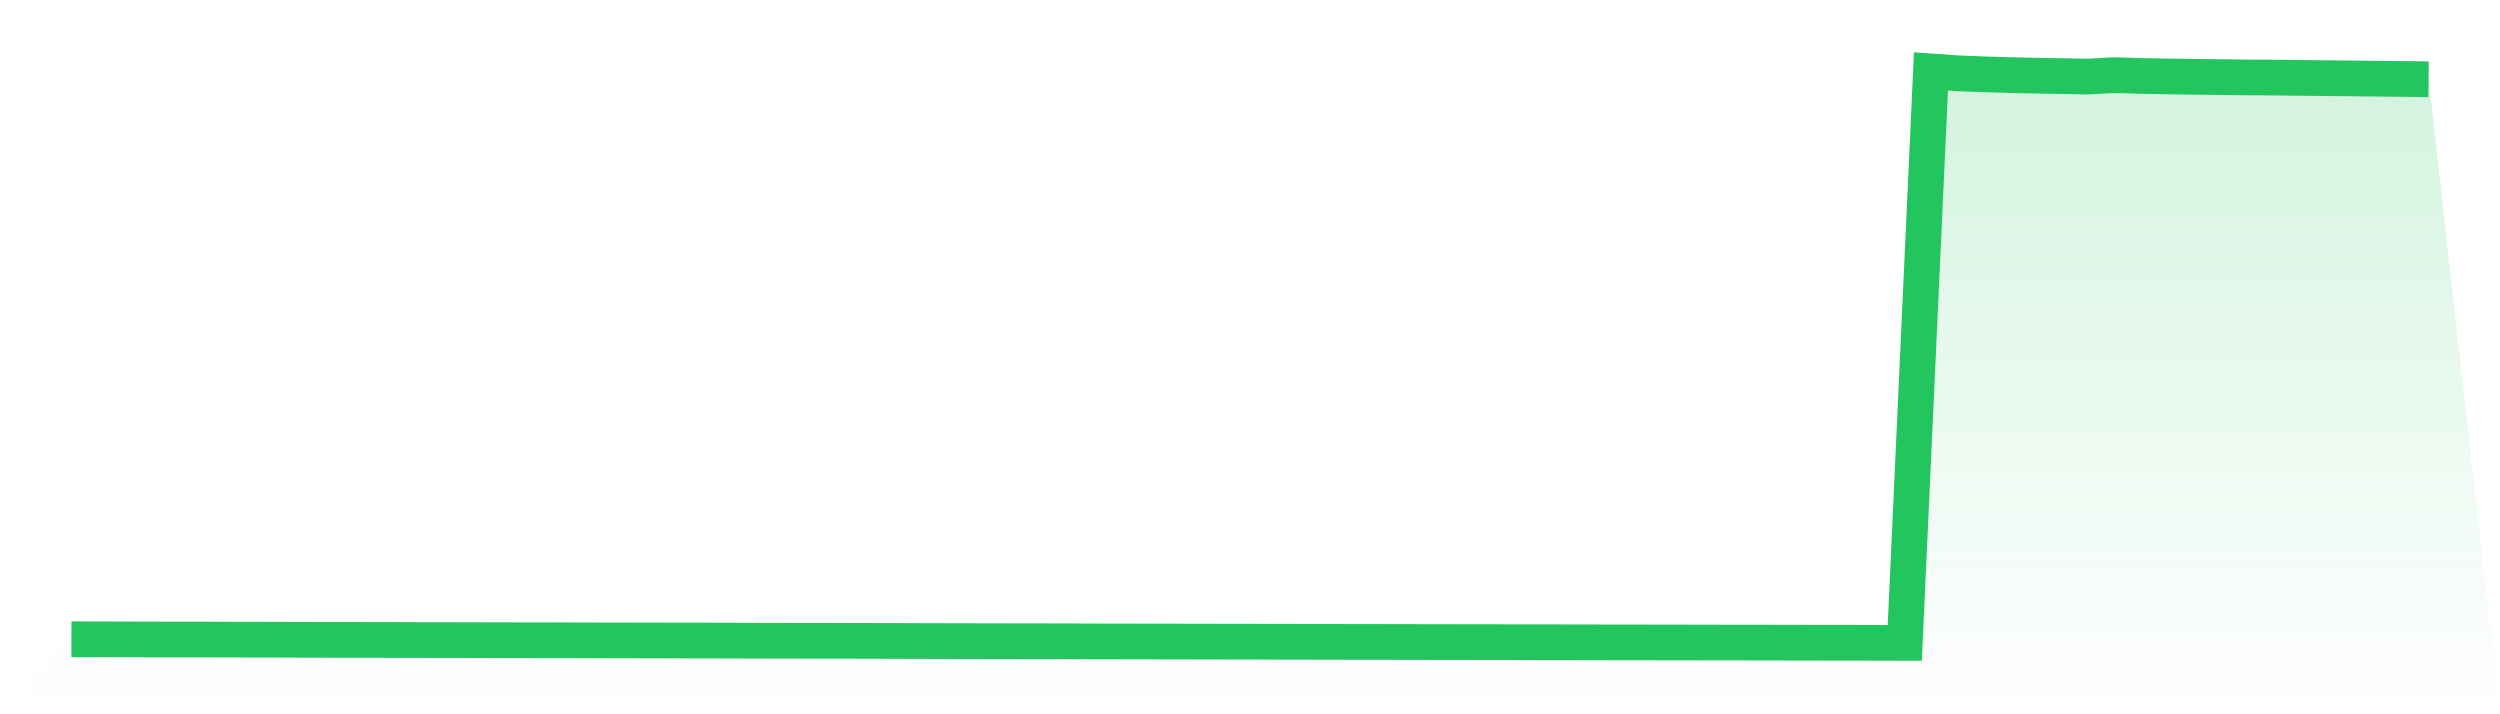
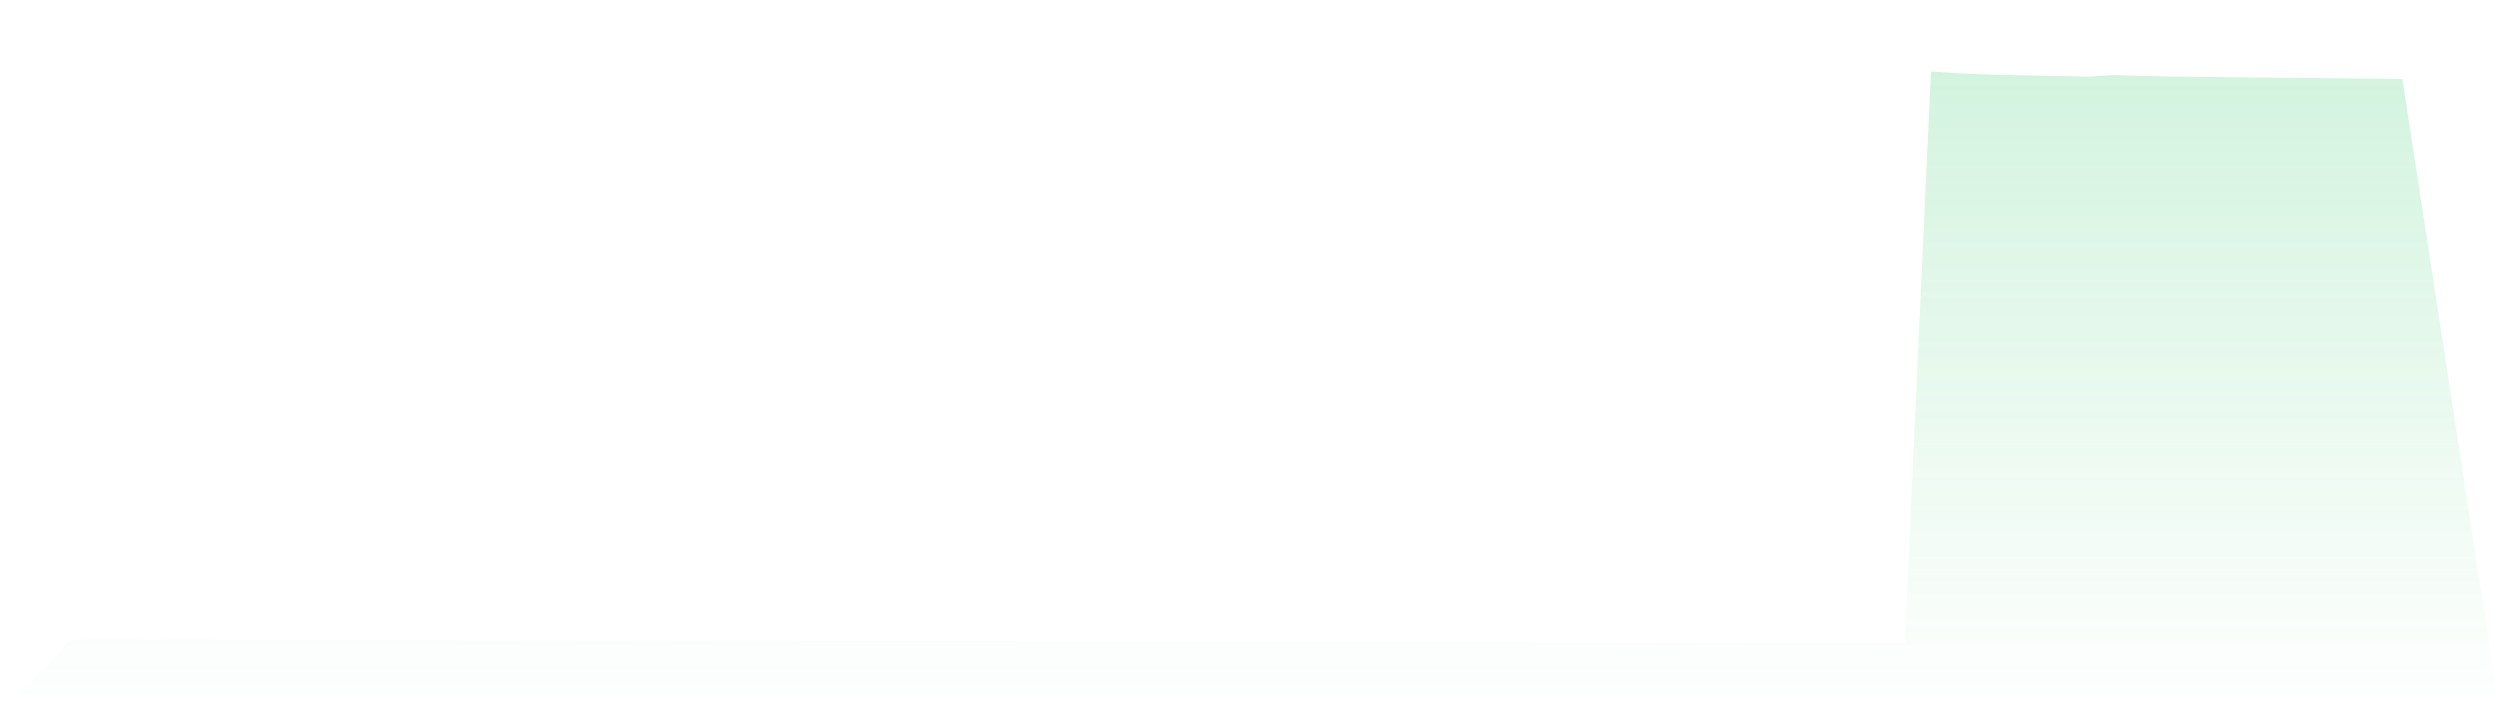
<svg xmlns="http://www.w3.org/2000/svg" viewBox="0 0 140 40">
  <defs>
    <linearGradient id="gradient" x1="0" x2="0" y1="0" y2="1">
      <stop offset="0%" stop-color="#22c55e" stop-opacity="0.2" />
      <stop offset="100%" stop-color="#22c55e" stop-opacity="0" />
    </linearGradient>
  </defs>
-   <path d="M4,35.799 L4,35.799 L5.467,35.802 L6.933,35.806 L8.4,35.81 L9.867,35.813 L11.333,35.814 L12.8,35.819 L14.267,35.821 L15.733,35.825 L17.2,35.829 L18.667,35.835 L20.133,35.837 L21.6,35.839 L23.067,35.841 L24.533,35.844 L26,35.846 L27.467,35.85 L28.933,35.853 L30.4,35.854 L31.867,35.856 L33.333,35.86 L34.8,35.863 L36.267,35.866 L37.733,35.868 L39.2,35.87 L40.667,35.873 L42.133,35.878 L43.6,35.881 L45.067,35.884 L46.533,35.886 L48,35.887 L49.467,35.891 L50.933,35.896 L52.4,35.9 L53.867,35.903 L55.333,35.906 L56.8,35.909 L58.267,35.911 L59.733,35.914 L61.2,35.919 L62.667,35.921 L64.133,35.924 L65.6,35.926 L67.067,35.929 L68.533,35.932 L70,35.934 L71.467,35.939 L72.933,35.943 L74.4,35.944 L75.867,35.948 L77.333,35.949 L78.8,35.952 L80.267,35.955 L81.733,35.957 L83.2,35.959 L84.667,35.962 L86.133,35.966 L87.6,35.968 L89.067,35.971 L90.533,35.974 L92,35.975 L93.467,35.978 L94.933,35.98 L96.4,35.983 L97.867,35.984 L99.333,35.987 L100.8,35.99 L102.267,35.992 L103.733,35.993 L105.2,35.998 L106.667,36 L108.133,4 L109.6,4.103 L111.067,4.162 L112.533,4.205 L114,4.237 L115.467,4.261 L116.933,4.289 L118.4,4.206 L119.867,4.253 L121.333,4.279 L122.8,4.299 L124.267,4.318 L125.733,4.335 L127.2,4.344 L128.667,4.359 L130.133,4.376 L131.6,4.389 L133.067,4.406 L134.533,4.42 L136,4.438 L140,40 L0,40 z" fill="url(#gradient)" />
-   <path d="M4,35.799 L4,35.799 L5.467,35.802 L6.933,35.806 L8.4,35.81 L9.867,35.813 L11.333,35.814 L12.8,35.819 L14.267,35.821 L15.733,35.825 L17.2,35.829 L18.667,35.835 L20.133,35.837 L21.6,35.839 L23.067,35.841 L24.533,35.844 L26,35.846 L27.467,35.85 L28.933,35.853 L30.4,35.854 L31.867,35.856 L33.333,35.86 L34.8,35.863 L36.267,35.866 L37.733,35.868 L39.2,35.87 L40.667,35.873 L42.133,35.878 L43.6,35.881 L45.067,35.884 L46.533,35.886 L48,35.887 L49.467,35.891 L50.933,35.896 L52.4,35.9 L53.867,35.903 L55.333,35.906 L56.8,35.909 L58.267,35.911 L59.733,35.914 L61.2,35.919 L62.667,35.921 L64.133,35.924 L65.6,35.926 L67.067,35.929 L68.533,35.932 L70,35.934 L71.467,35.939 L72.933,35.943 L74.4,35.944 L75.867,35.948 L77.333,35.949 L78.8,35.952 L80.267,35.955 L81.733,35.957 L83.2,35.959 L84.667,35.962 L86.133,35.966 L87.6,35.968 L89.067,35.971 L90.533,35.974 L92,35.975 L93.467,35.978 L94.933,35.98 L96.4,35.983 L97.867,35.984 L99.333,35.987 L100.8,35.99 L102.267,35.992 L103.733,35.993 L105.2,35.998 L106.667,36 L108.133,4 L109.6,4.103 L111.067,4.162 L112.533,4.205 L114,4.237 L115.467,4.261 L116.933,4.289 L118.4,4.206 L119.867,4.253 L121.333,4.279 L122.8,4.299 L124.267,4.318 L125.733,4.335 L127.2,4.344 L128.667,4.359 L130.133,4.376 L131.6,4.389 L133.067,4.406 L134.533,4.42 L136,4.438" fill="none" stroke="#22c55e" stroke-width="2" />
+   <path d="M4,35.799 L4,35.799 L5.467,35.802 L6.933,35.806 L8.4,35.81 L9.867,35.813 L11.333,35.814 L12.8,35.819 L14.267,35.821 L15.733,35.825 L17.2,35.829 L18.667,35.835 L20.133,35.837 L21.6,35.839 L23.067,35.841 L24.533,35.844 L26,35.846 L27.467,35.85 L28.933,35.853 L30.4,35.854 L31.867,35.856 L33.333,35.86 L34.8,35.863 L36.267,35.866 L37.733,35.868 L39.2,35.87 L40.667,35.873 L42.133,35.878 L43.6,35.881 L45.067,35.884 L46.533,35.886 L48,35.887 L49.467,35.891 L50.933,35.896 L52.4,35.9 L53.867,35.903 L55.333,35.906 L56.8,35.909 L58.267,35.911 L59.733,35.914 L61.2,35.919 L62.667,35.921 L64.133,35.924 L65.6,35.926 L67.067,35.929 L68.533,35.932 L70,35.934 L71.467,35.939 L72.933,35.943 L74.4,35.944 L75.867,35.948 L77.333,35.949 L78.8,35.952 L80.267,35.955 L81.733,35.957 L83.2,35.959 L84.667,35.962 L86.133,35.966 L87.6,35.968 L89.067,35.971 L90.533,35.974 L92,35.975 L93.467,35.978 L94.933,35.98 L96.4,35.983 L97.867,35.984 L99.333,35.987 L100.8,35.99 L102.267,35.992 L103.733,35.993 L105.2,35.998 L106.667,36 L108.133,4 L109.6,4.103 L111.067,4.162 L112.533,4.205 L114,4.237 L115.467,4.261 L116.933,4.289 L118.4,4.206 L119.867,4.253 L121.333,4.279 L122.8,4.299 L124.267,4.318 L125.733,4.335 L127.2,4.344 L128.667,4.359 L130.133,4.376 L131.6,4.389 L133.067,4.406 L134.533,4.42 L140,40 L0,40 z" fill="url(#gradient)" />
</svg>